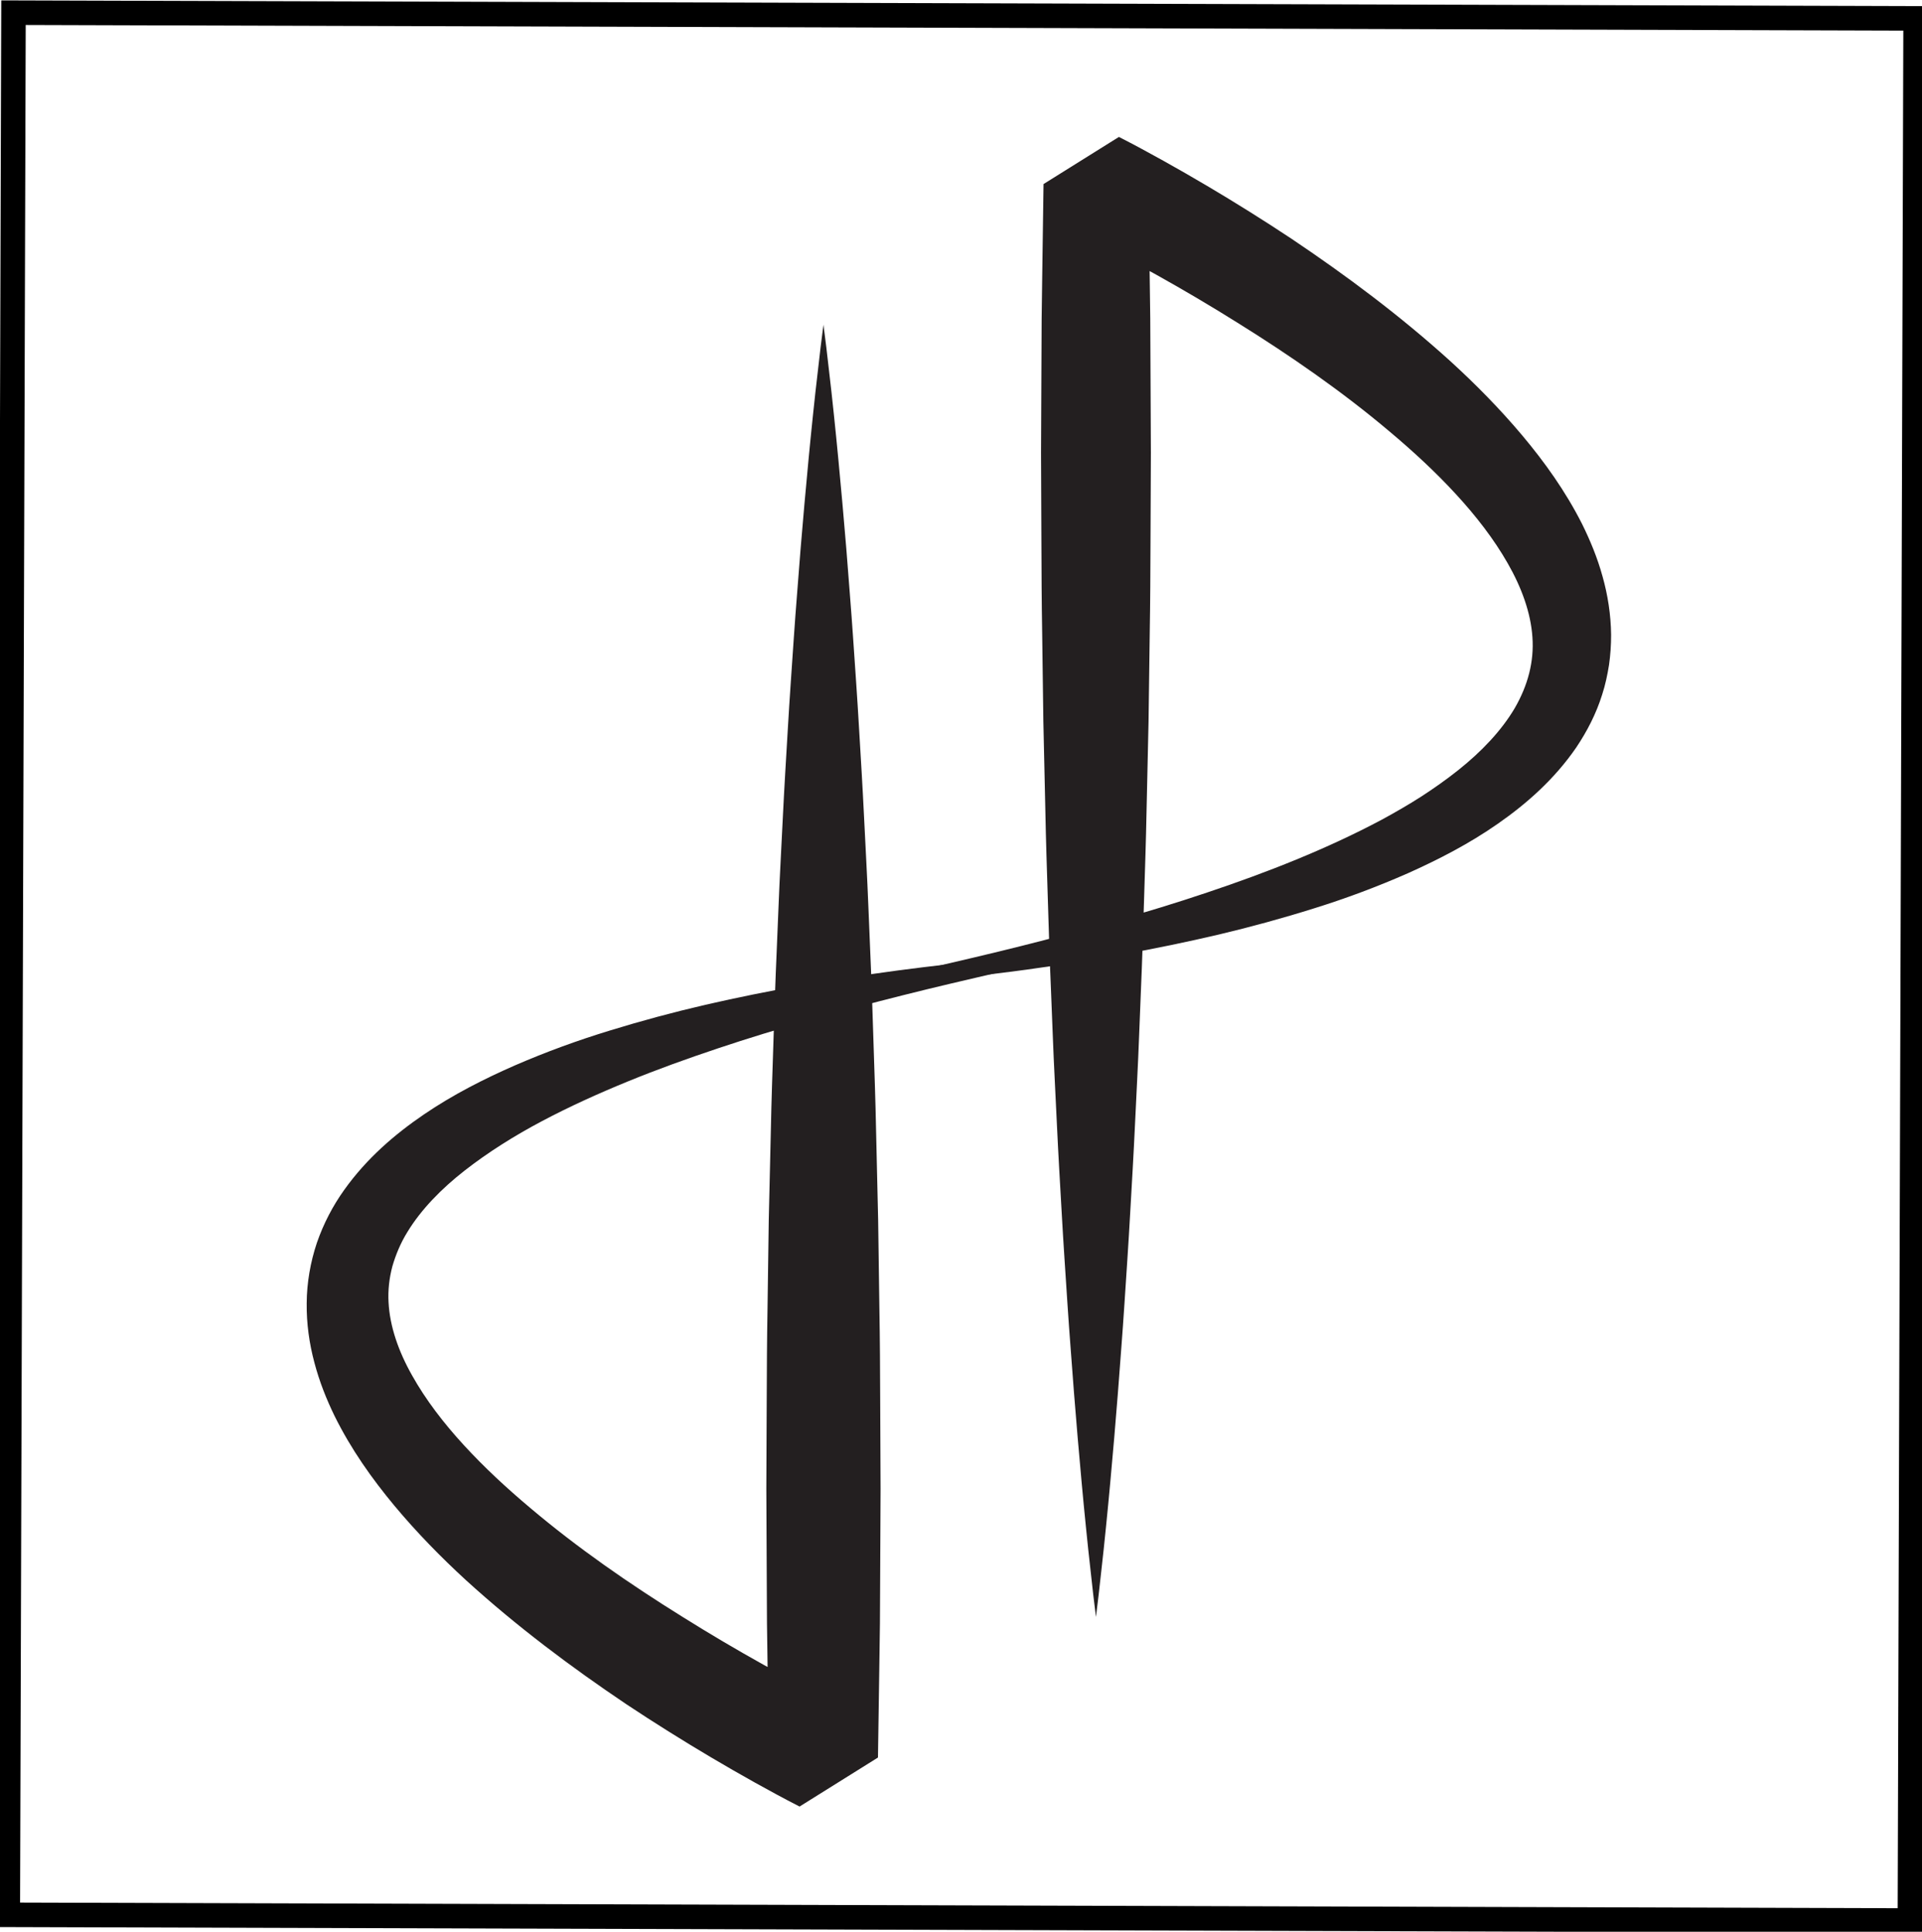
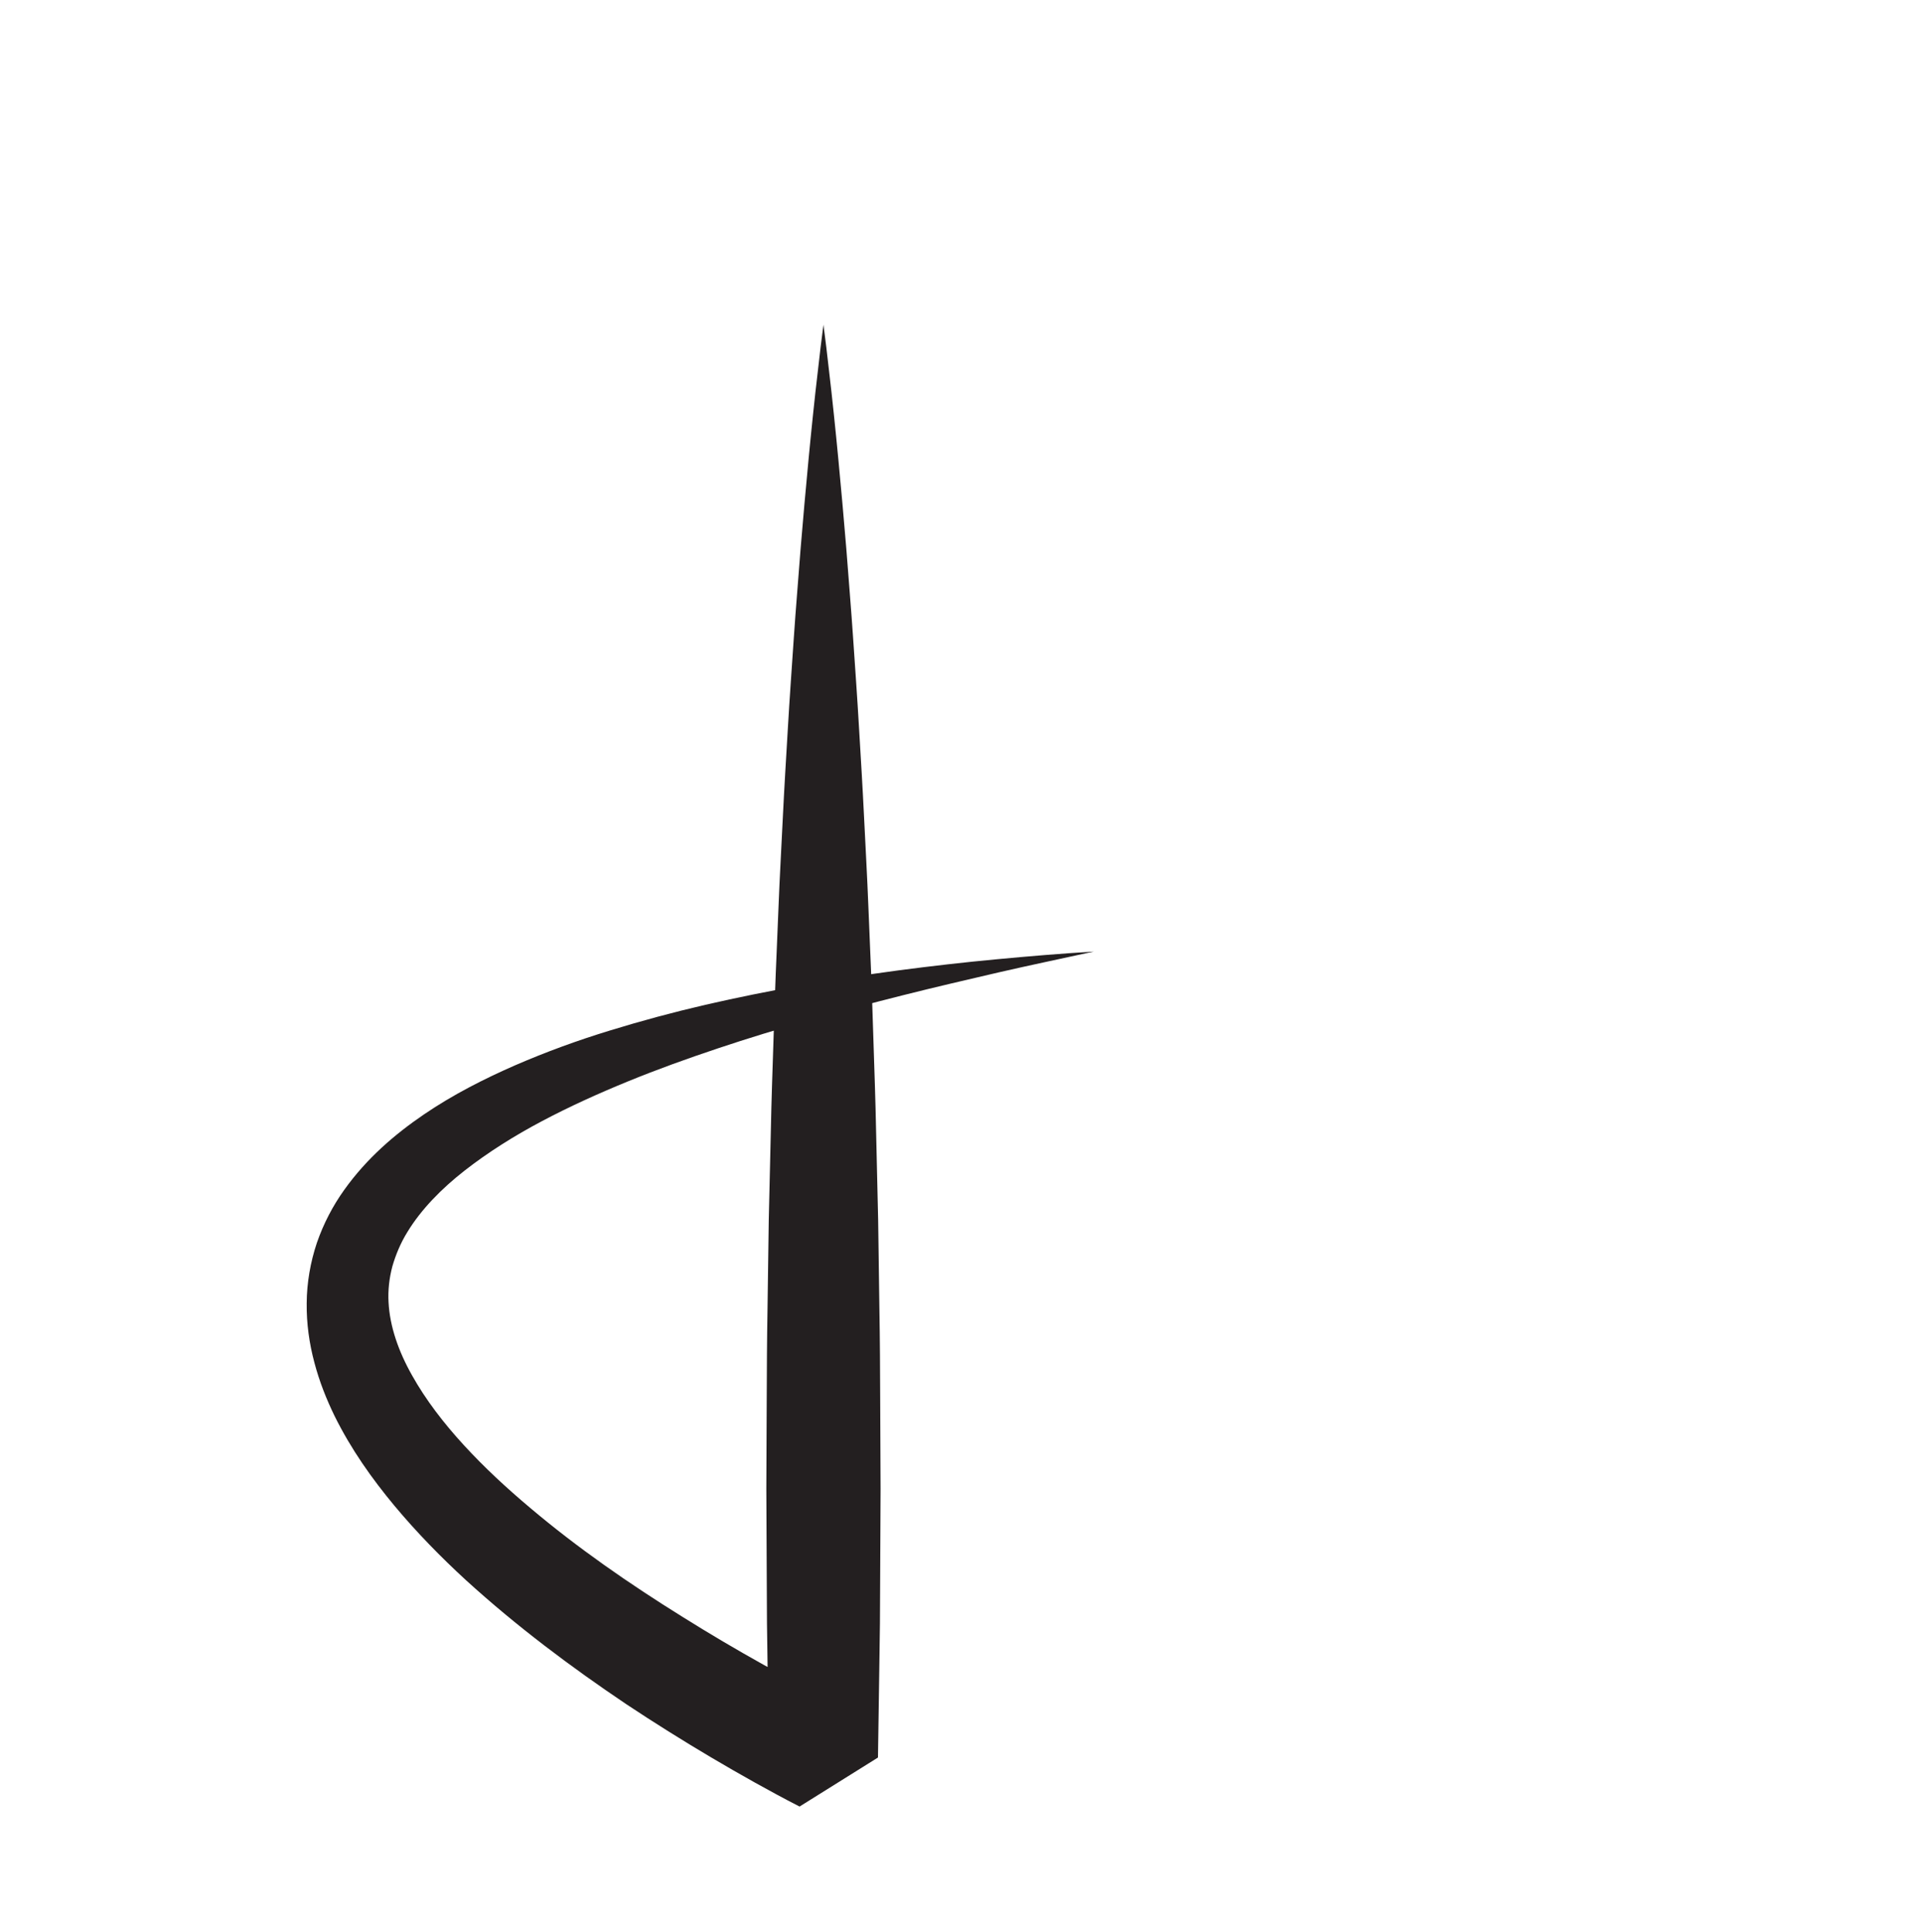
<svg xmlns="http://www.w3.org/2000/svg" version="1.1" width="437.298pt" height="439.517pt" viewBox="0 0 437.298 439.517">
  <g enable-background="new">
    <clipPath id="cp0">
      <path transform="matrix(1,0,0,-1,-186.646,526.878)" d="M 0 612 L 792 612 L 792 0 L 0 0 Z " />
    </clipPath>
    <g clip-path="url(#cp0)">
      <clipPath id="cp1">
-         <path transform="matrix(1,0,0,-1,-186.646,526.878)" d="M 0 0 L 792 0 L 792 612 L 0 612 Z " />
+         <path transform="matrix(1,0,0,-1,-186.646,526.878)" d="M 0 0 L 792 0 L 792 612 L 0 612 " />
      </clipPath>
      <g clip-path="url(#cp1)">
        <path transform="matrix(1,0,0,-1,-186.646,526.878)" d="M 374 453 C 374.461 449.604 374.851 446.208 375.235 442.812 C 375.618 439.417 376.034 436.021 376.366 432.625 C 377.084 425.833 377.714 419.042 378.324 412.25 L 379.199 402.062 L 379.995 391.875 C 380.546 385.083 380.973 378.292 381.447 371.5 C 381.92 364.708 382.274 357.917 382.695 351.125 C 383.096 344.333 383.399 337.542 383.755 330.75 C 384.12 323.958 384.344 317.167 384.644 310.375 C 384.952 303.583 385.159 296.792 385.377 290 C 385.596 283.208 385.841 276.417 385.973 269.625 L 386.445 249.25 L 386.731 228.875 C 386.851 222.083 386.887 215.292 386.909 208.5 L 386.998 188.125 L 386.901 167.75 L 386.851 157.563 L 386.707 147.375 L 386.404 127 L 368.567 115.85 L 365.899 117.231 L 363.353 118.589 L 358.33 121.344 C 355.005 123.201 351.712 125.094 348.445 127.031 C 341.909 130.902 335.471 134.935 329.128 139.146 C 316.495 147.646 304.226 156.831 292.726 167.296 C 286.998 172.55 281.498 178.166 276.378 184.3 C 271.276 190.438 266.526 197.118 262.764 204.725 C 260.906 208.535 259.303 212.578 258.171 216.885 C 257.022 221.171 256.37 225.743 256.425 230.385 C 256.457 235.028 257.272 239.719 258.745 244.113 C 260.257 248.491 262.397 252.57 264.962 256.148 C 270.094 263.349 276.502 268.827 283.127 273.338 C 289.776 277.858 296.774 281.398 303.832 284.491 C 310.906 287.558 318.072 290.168 325.312 292.382 C 332.546 294.612 339.817 296.564 347.123 298.259 C 354.433 299.94 361.764 301.413 369.108 302.719 C 376.461 303.99 383.818 305.129 391.19 306.114 C 398.565 307.074 405.943 307.929 413.336 308.615 C 420.726 309.313 428.115 309.926 435.517 310.376 C 428.271 308.792 421.026 307.286 413.817 305.627 C 406.611 303.949 399.416 302.287 392.264 300.483 C 385.113 298.682 377.99 296.816 370.928 294.784 C 363.861 292.785 356.844 290.656 349.92 288.33 C 342.993 286.014 336.142 283.55 329.45 280.81 C 322.757 278.07 316.205 275.106 309.94 271.786 C 303.68 268.47 297.733 264.736 292.401 260.579 C 287.082 256.425 282.457 251.698 279.346 246.583 C 277.769 244.035 276.678 241.383 275.911 238.729 C 275.209 236.059 274.899 233.355 275.05 230.601 C 275.327 225.104 277.312 219.396 280.428 213.899 C 283.512 208.385 287.594 203.07 292.193 198.066 C 296.791 193.049 301.901 188.318 307.269 183.803 C 317.993 174.735 329.774 166.567 341.954 158.993 C 348.036 155.184 354.233 151.525 360.517 148.026 C 363.658 146.274 366.822 144.566 369.998 142.901 L 374.767 140.447 L 377.147 139.259 L 379.433 138.15 L 361.598 127 L 361.293 147.375 L 361.149 157.563 L 361.099 167.75 L 361.003 188.125 L 361.092 208.5 C 361.115 215.292 361.149 222.083 361.269 228.875 L 361.555 249.25 L 362.029 269.625 C 362.161 276.417 362.404 283.208 362.623 290 C 362.842 296.792 363.048 303.583 363.356 310.375 C 363.658 317.167 363.88 323.958 364.245 330.75 C 364.603 337.542 364.904 344.333 365.307 351.125 C 365.726 357.917 366.082 364.708 366.555 371.5 C 367.029 378.292 367.455 385.083 368.007 391.875 L 368.803 402.062 L 369.678 412.25 C 370.288 419.042 370.918 425.833 371.635 432.625 C 371.966 436.021 372.382 439.417 372.767 442.812 C 373.149 446.208 373.541 449.604 374 453 " fill="#231f20" />
-         <path transform="matrix(1,0,0,-1,-186.646,526.878)" d="M 436 159 C 435.558 162.396 435.183 165.792 434.813 169.188 C 434.444 172.583 434.044 175.979 433.726 179.375 C 433.036 186.167 432.43 192.958 431.843 199.75 C 431.271 206.542 430.72 213.333 430.236 220.125 C 429.707 226.917 429.296 233.708 428.841 240.5 C 428.386 247.292 428.044 254.083 427.641 260.875 C 427.254 267.667 426.964 274.458 426.62 281.25 C 426.27 288.042 426.055 294.833 425.766 301.625 C 425.469 308.417 425.271 315.208 425.061 322 C 424.85 328.792 424.615 335.583 424.488 342.375 L 424.033 362.75 L 423.759 383.125 C 423.644 389.917 423.609 396.708 423.588 403.5 L 423.503 423.875 L 423.596 444.25 L 423.644 454.437 L 423.782 464.625 L 424.073 485 L 441.225 495.721 L 443.874 494.351 L 446.407 493.002 L 451.401 490.266 C 454.71 488.42 457.986 486.54 461.237 484.615 C 467.74 480.769 474.146 476.763 480.457 472.58 C 493.03 464.142 505.241 455.026 516.688 444.656 C 522.39 439.449 527.872 433.895 532.974 427.829 C 538.063 421.764 542.8 415.169 546.591 407.689 C 548.448 403.929 550.094 399.971 551.259 395.734 C 552.451 391.521 553.154 387.032 553.208 382.458 C 553.215 380.167 553.06 377.865 552.733 375.582 C 552.366 373.306 551.89 371.041 551.178 368.861 C 549.818 364.476 547.711 360.434 545.272 356.801 C 540.296 349.569 533.996 344.03 527.457 339.471 C 520.897 334.891 513.959 331.327 506.961 328.191 C 499.942 325.101 492.829 322.45 485.636 320.21 C 478.449 317.952 471.223 315.975 463.959 314.255 C 456.691 312.548 449.401 311.05 442.097 309.72 C 434.783 308.423 427.464 307.26 420.13 306.251 C 412.792 305.269 405.451 304.388 398.096 303.675 C 390.742 302.953 383.388 302.314 376.023 301.836 C 383.237 303.405 390.451 304.901 397.629 306.547 C 404.803 308.213 411.966 309.87 419.087 311.664 C 426.206 313.458 433.297 315.318 440.327 317.345 C 447.363 319.341 454.349 321.468 461.24 323.794 C 475.019 328.407 488.536 333.728 501.017 340.374 C 504.117 342.057 507.158 343.811 510.077 345.685 C 512.983 347.573 515.784 349.556 518.421 351.65 C 523.686 355.838 528.241 360.602 531.283 365.759 C 534.275 370.942 535.708 376.352 535.305 381.916 C 534.931 387.48 532.833 393.218 529.682 398.721 C 526.536 404.242 522.429 409.543 517.815 414.536 C 513.209 419.542 508.094 424.256 502.732 428.758 C 492.022 437.797 480.273 445.938 468.134 453.491 C 462.073 457.289 455.896 460.935 449.634 464.425 C 446.504 466.171 443.351 467.875 440.186 469.536 L 435.432 471.984 L 433.06 473.17 L 430.775 474.279 L 447.927 485 L 448.218 464.625 L 448.356 454.437 L 448.404 444.25 L 448.497 423.875 L 448.412 403.5 C 448.391 396.708 448.356 389.917 448.241 383.125 L 447.967 362.75 L 447.512 342.375 C 447.385 335.583 447.15 328.792 446.939 322 C 446.729 315.208 446.531 308.417 446.234 301.625 C 445.945 294.833 445.73 288.042 445.38 281.25 C 445.036 274.458 444.746 267.667 444.359 260.875 C 443.956 254.083 443.614 247.292 443.159 240.5 C 442.704 233.708 442.293 226.917 441.764 220.125 C 441.28 213.333 440.729 206.542 440.157 199.75 C 439.57 192.958 438.964 186.167 438.274 179.375 C 437.956 175.979 437.556 172.583 437.187 169.188 C 436.817 165.792 436.442 162.396 436 159 " fill="#231f20" />
      </g>
    </g>
    <clipPath id="cp2">
      <path transform="matrix(1,0,0,-1,-2.071,440.459)" d="M 0 0 L 441.46 0 L 441.46 441.46 L 0 441.46 Z " />
    </clipPath>
    <g clip-path="url(#cp2)">
      <clipPath id="cp3">
        <path transform="matrix(1,0,0,-1,-2.071,440.459)" d="M 0 0 L 441.46 0 L 441.46 441.46 L 0 441.46 Z " />
      </clipPath>
      <g clip-path="url(#cp3)">
-         <path transform="matrix(1,0,0,-1,-2.071,440.459)" d="M 3.797 4.887 L 436.573 3.797 L 437.663 436.573 L 4.887 437.663 Z " fill-opacity="0" />
-         <path transform="matrix(1,.003,.003,-1,-187.418,525.857)" stroke-width="5.58" stroke-linecap="square" stroke-miterlimit="10" stroke-linejoin="miter" fill="none" stroke="#000000" d="M 188.916 90.761 L 621.693 90.761 L 621.693 523.538 L 188.916 523.538 Z " />
-       </g>
+         </g>
    </g>
  </g>
</svg>